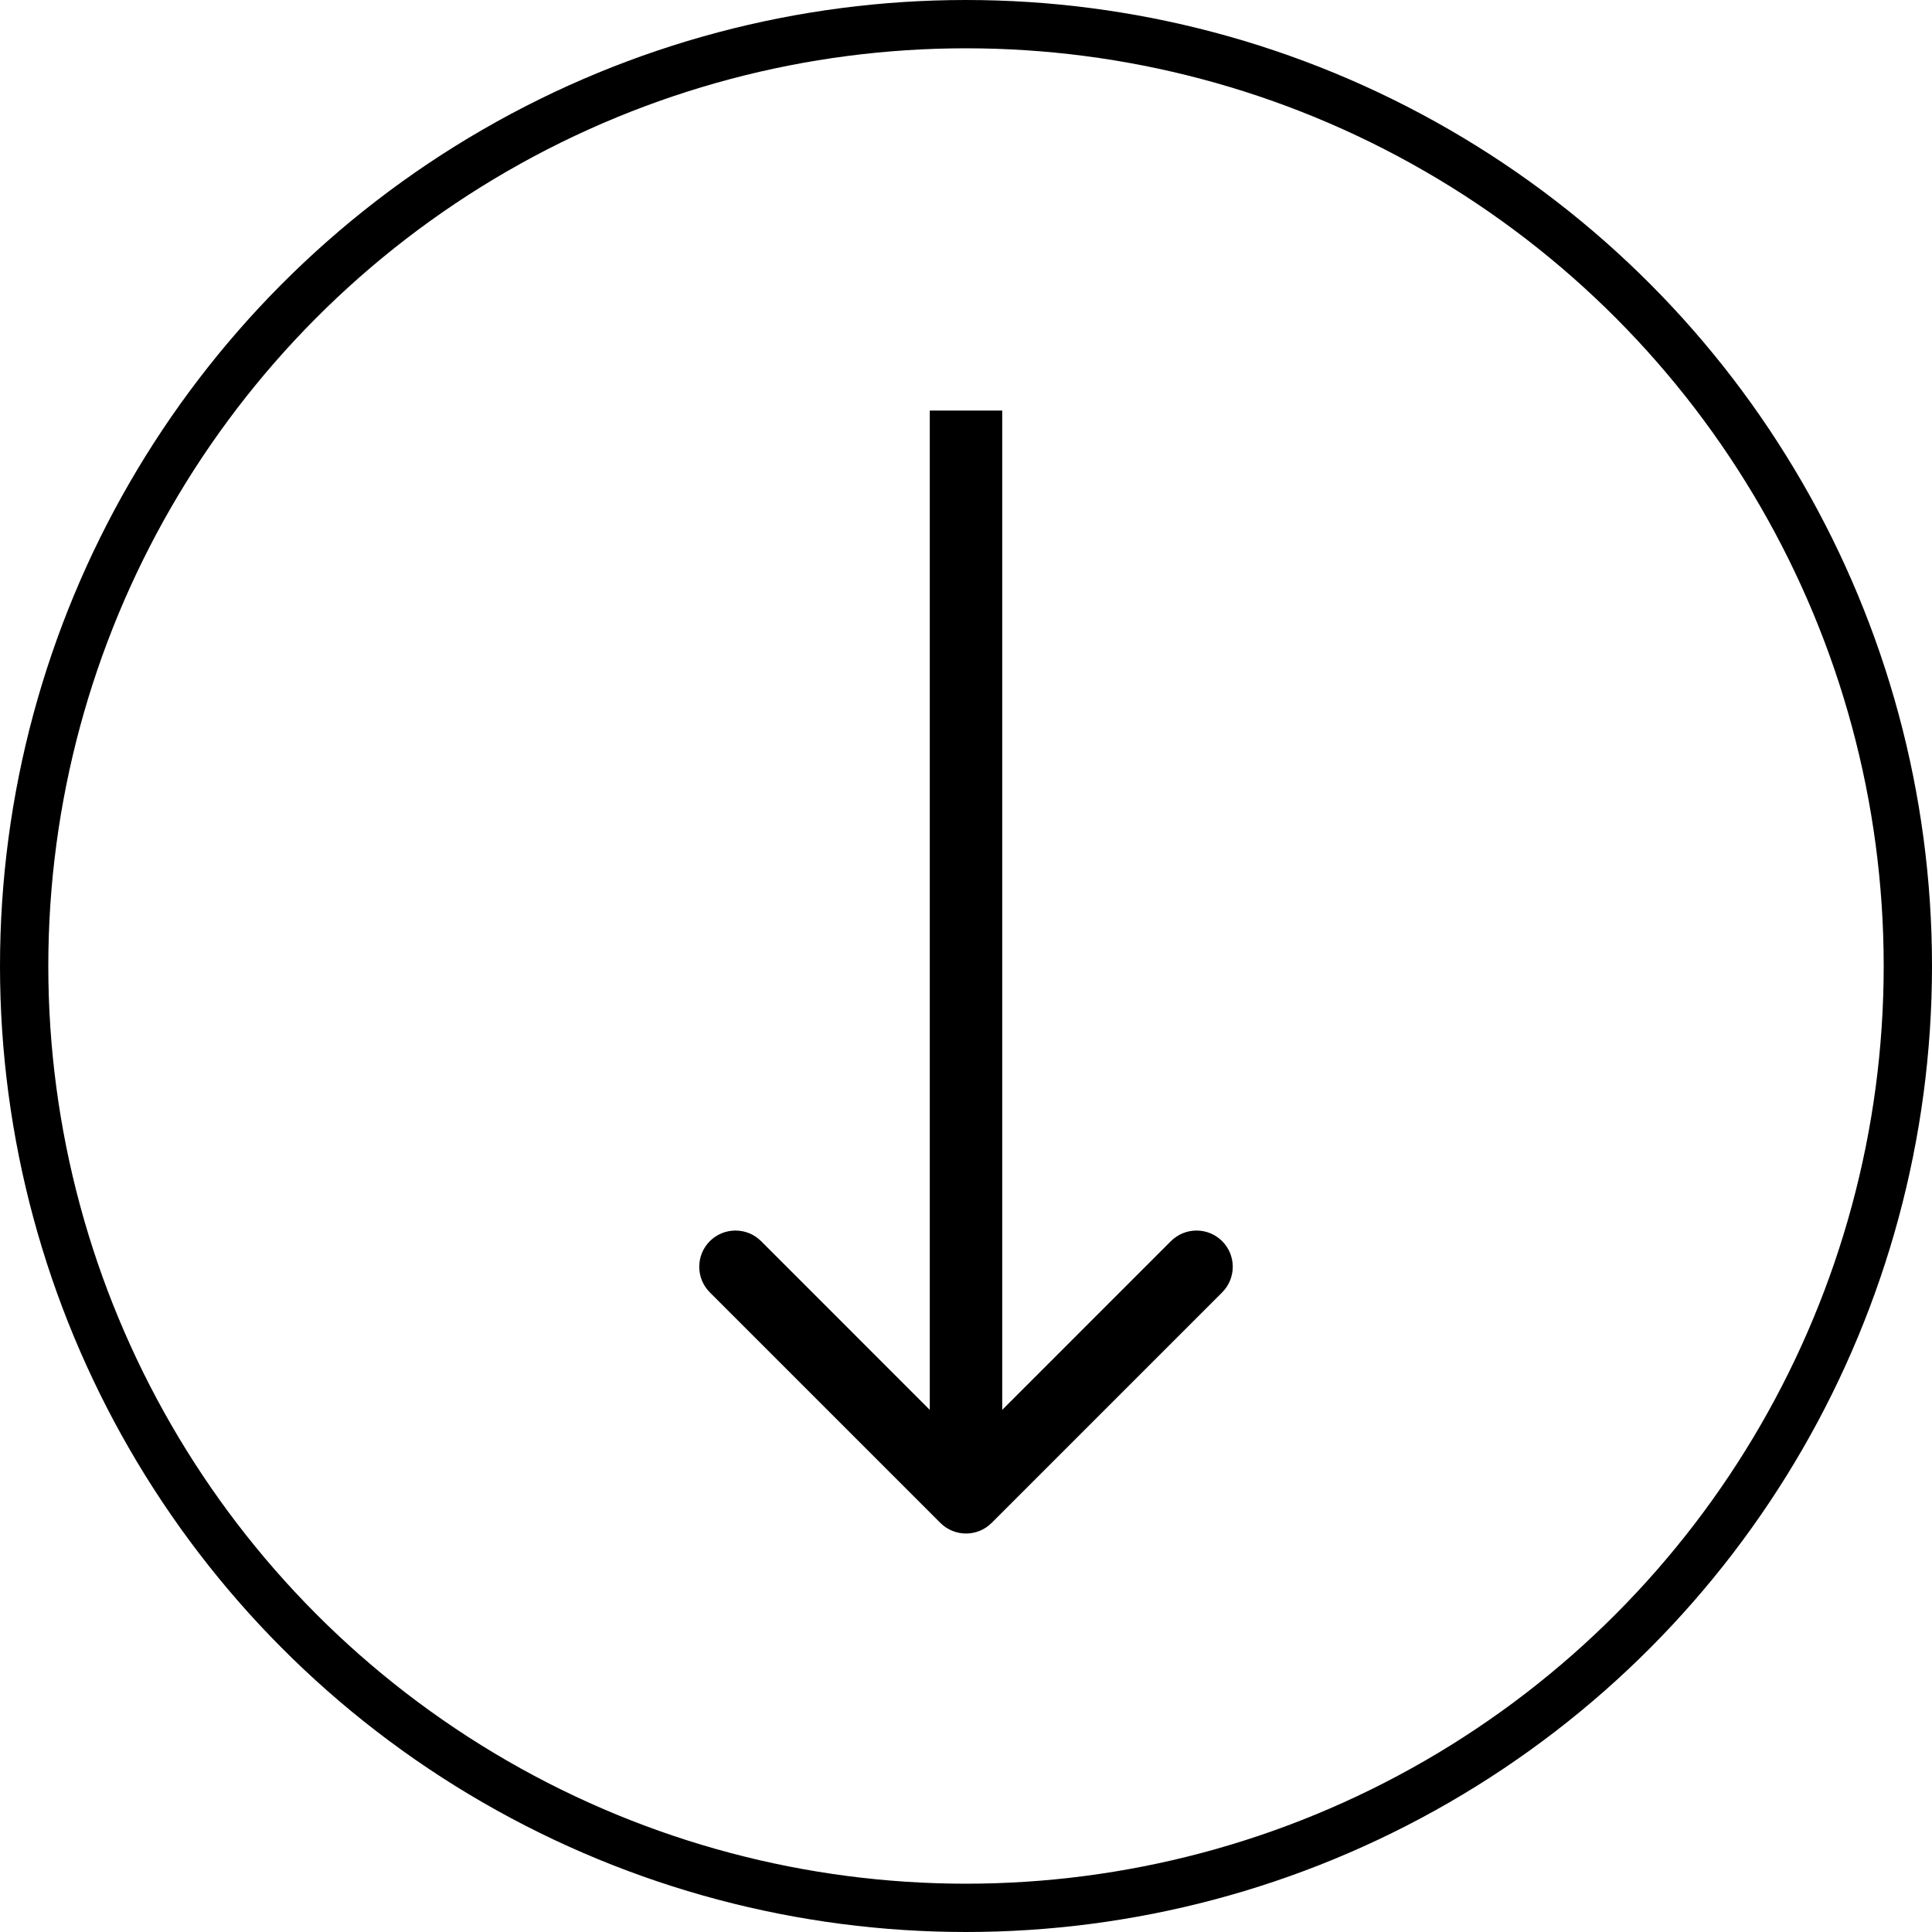
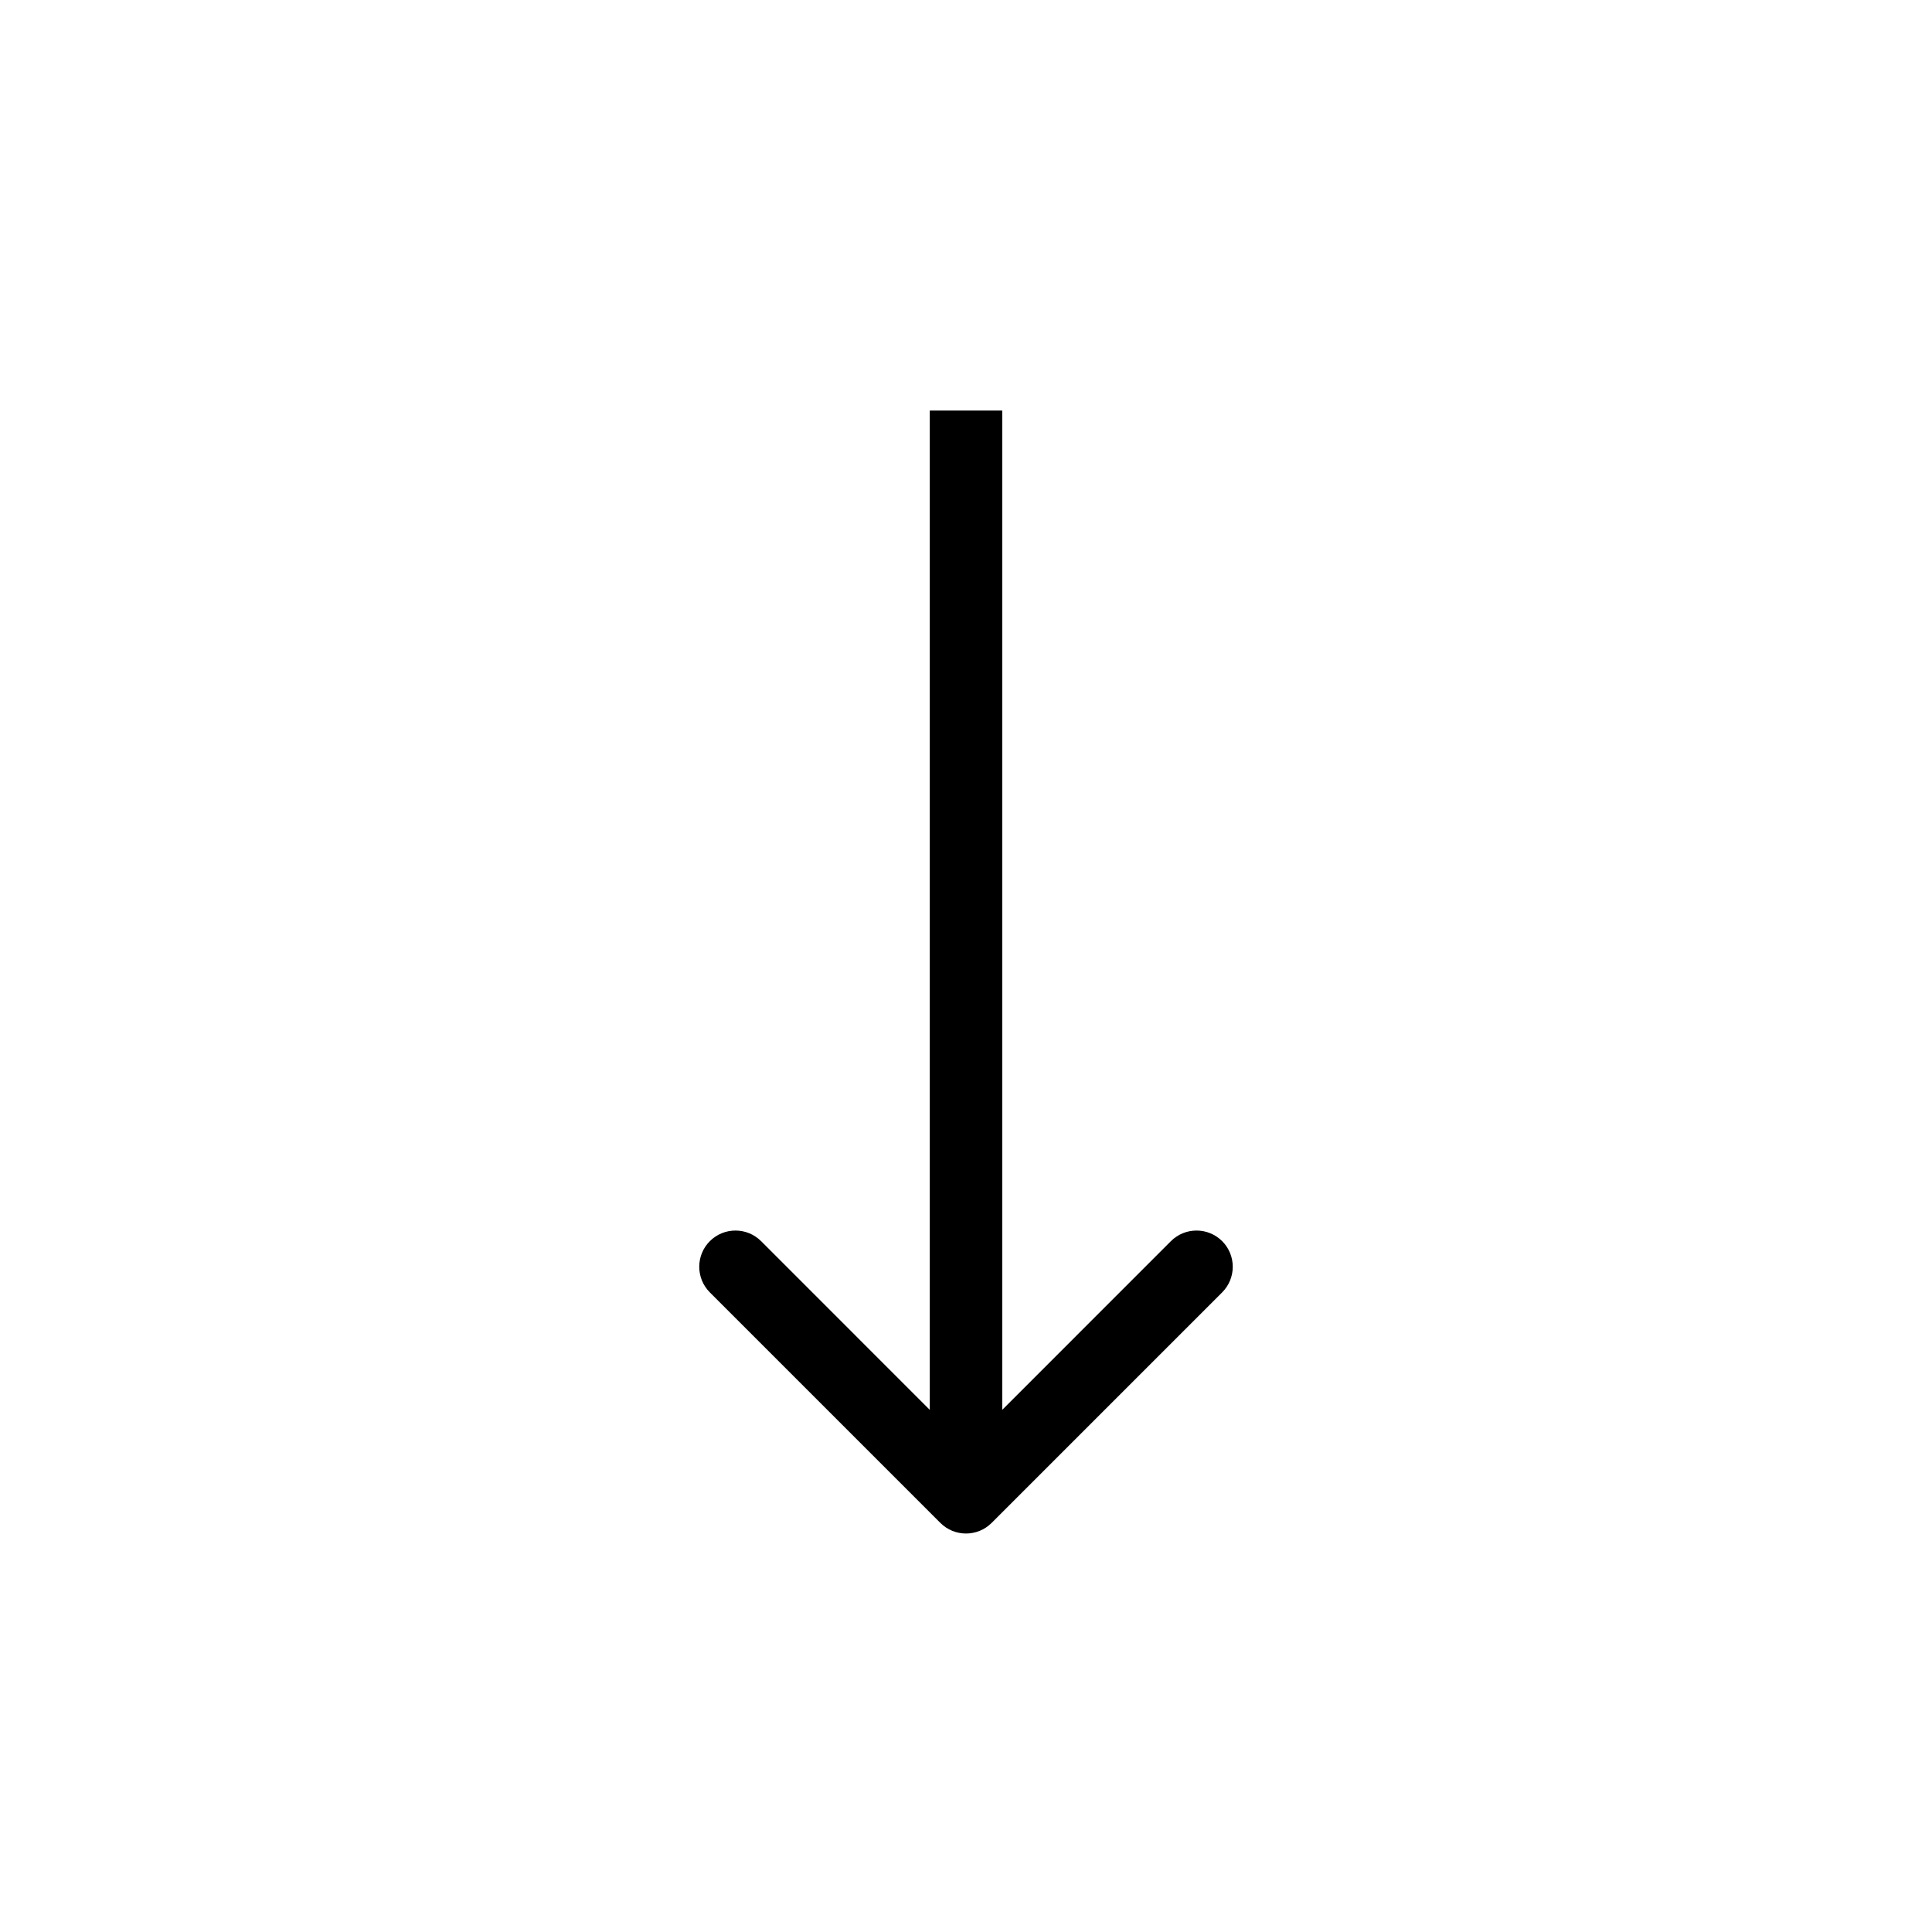
<svg xmlns="http://www.w3.org/2000/svg" width="80" height="80" viewBox="0 0 80 80" fill="none">
-   <circle cx="40" cy="40" r="39" stroke="black" stroke-width="2" />
  <path d="M38.939 63.061C39.525 63.646 40.475 63.646 41.061 63.061L50.607 53.515C51.192 52.929 51.192 51.979 50.607 51.393C50.021 50.808 49.071 50.808 48.485 51.393L40 59.879L31.515 51.393C30.929 50.808 29.979 50.808 29.393 51.393C28.808 51.979 28.808 52.929 29.393 53.515L38.939 63.061ZM38.5 17V62H41.5V17H38.5Z" fill="black" />
</svg>